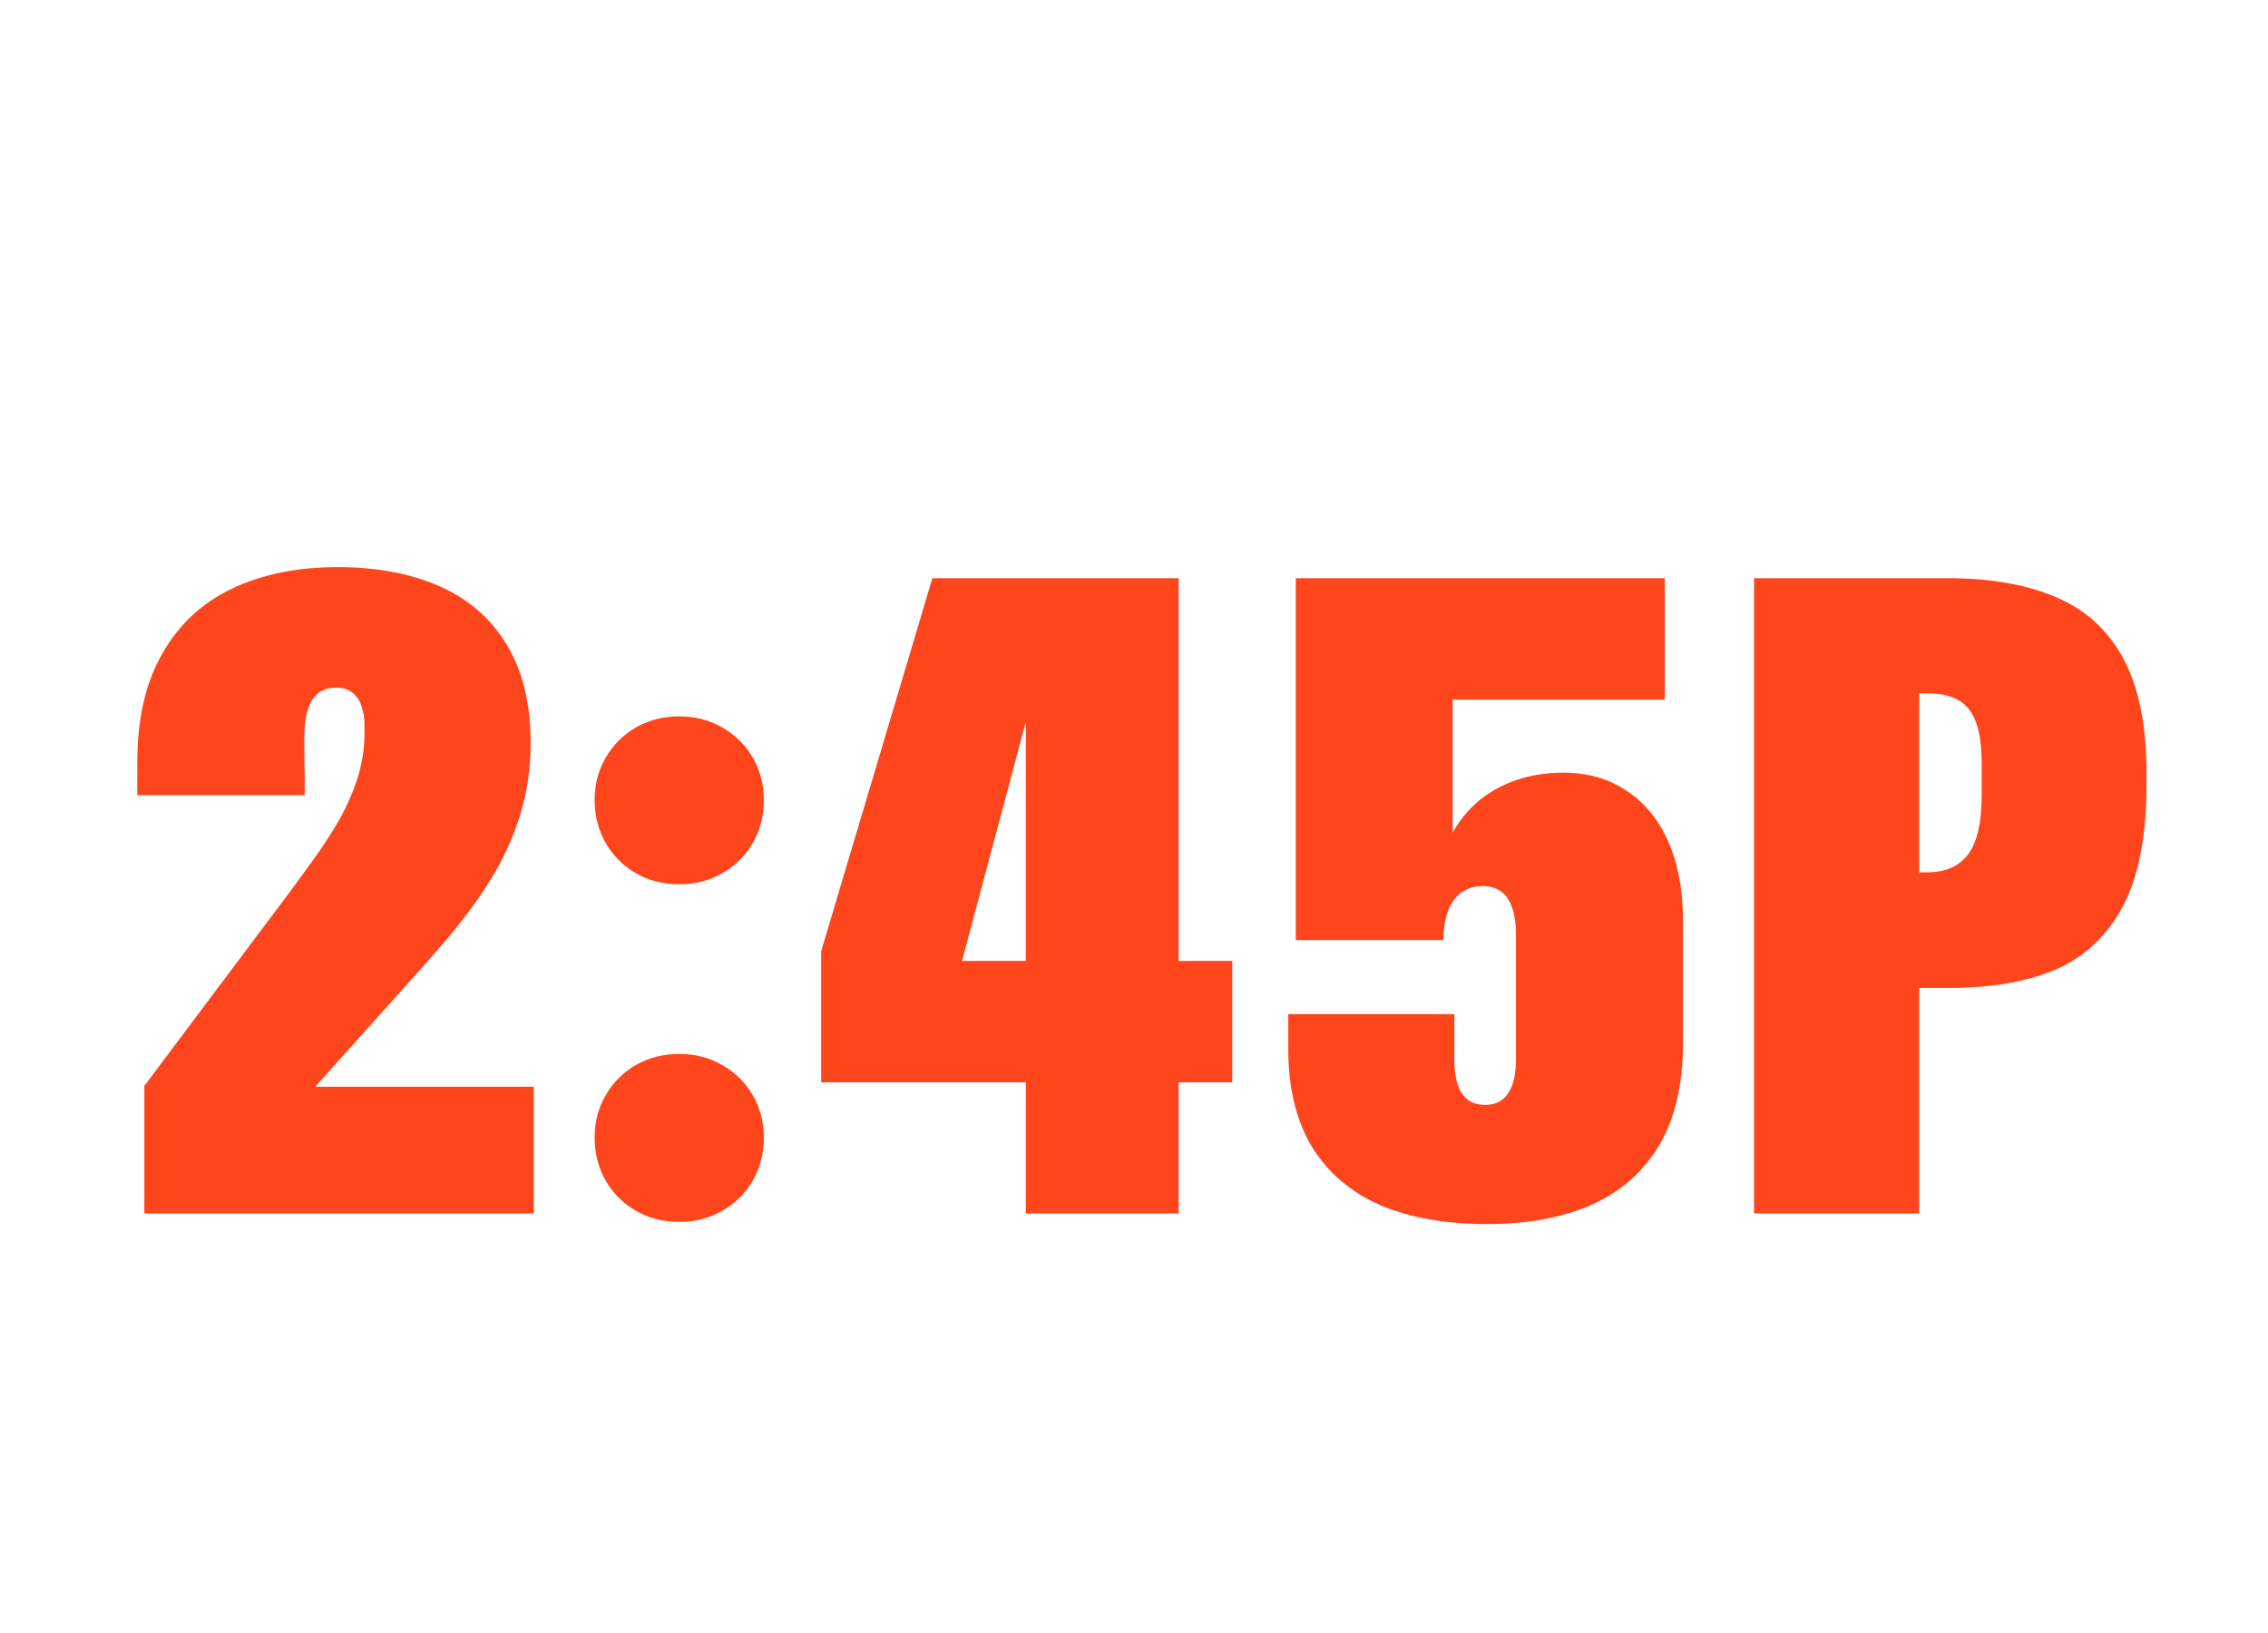
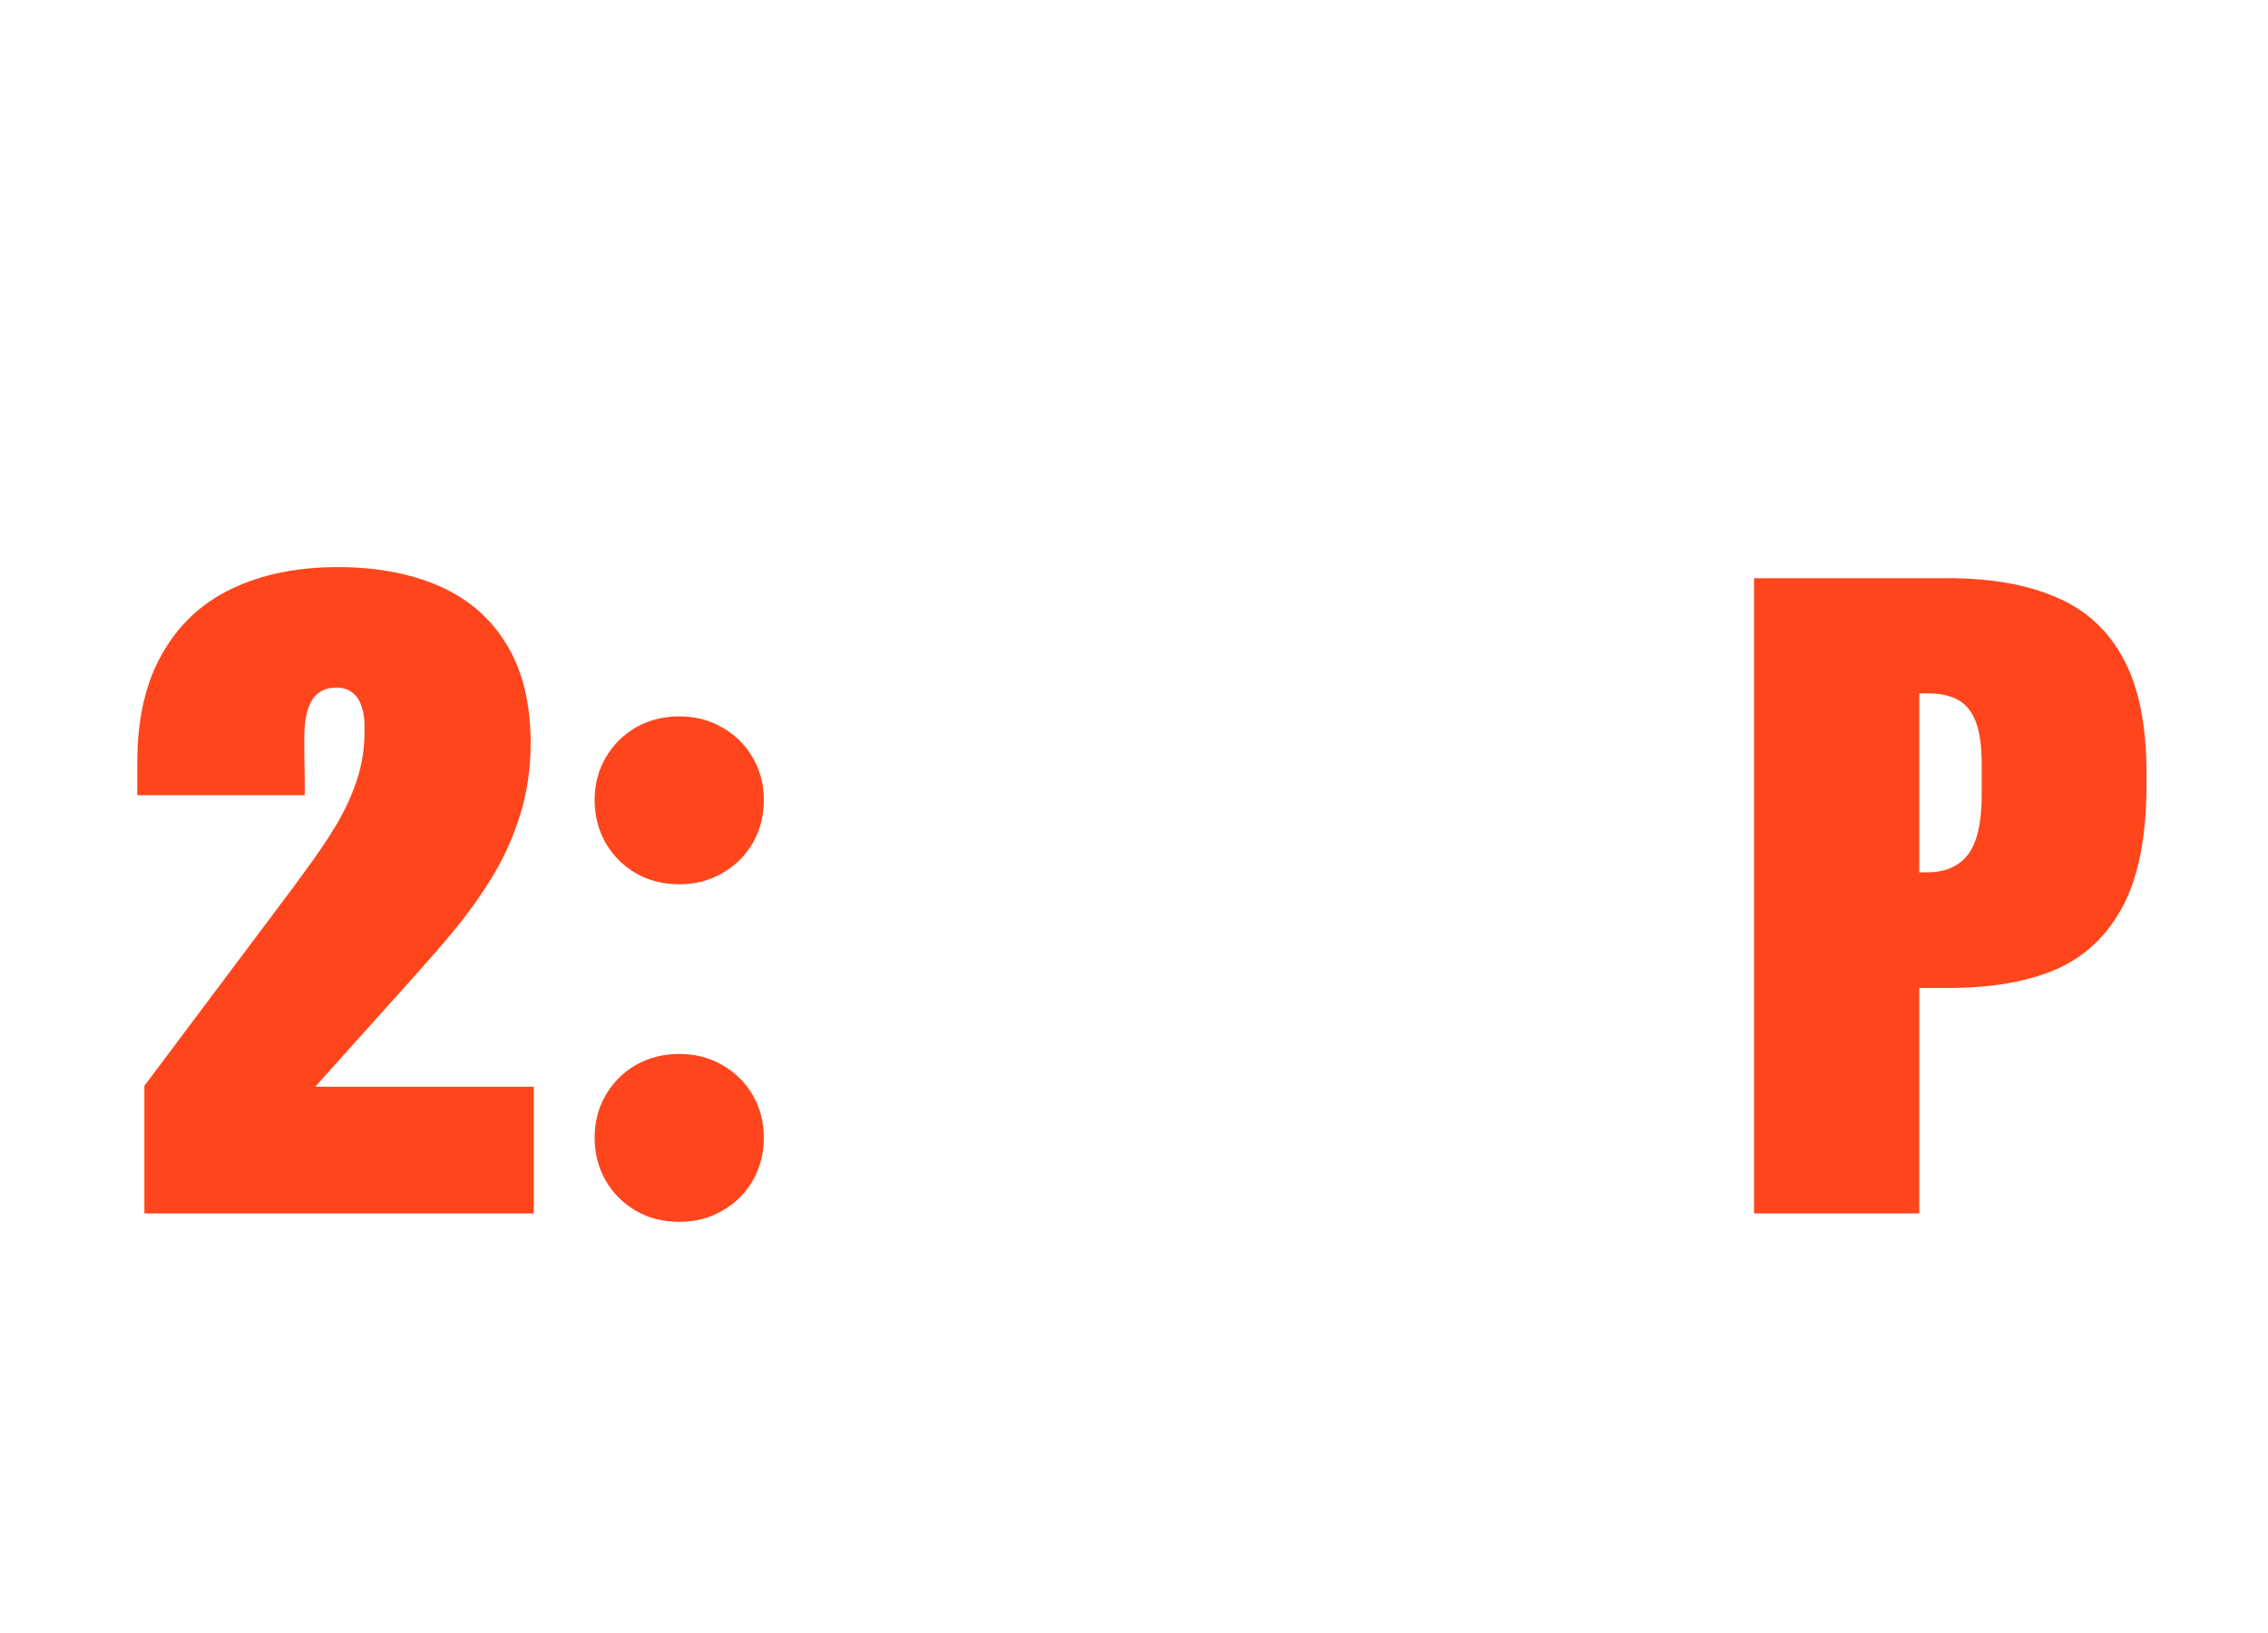
<svg xmlns="http://www.w3.org/2000/svg" width="200" height="144" viewBox="0 0 200 144" fill="none">
  <path d="M12.731 95.75L25.739 78.406C26.104 77.912 26.455 77.43 26.794 76.961C27.94 75.424 28.877 74.044 29.606 72.82C30.361 71.57 30.973 70.255 31.442 68.875C31.911 67.495 32.145 66.049 32.145 64.539V63.953C32.145 63.328 32.054 62.768 31.872 62.273C31.716 61.753 31.442 61.349 31.052 61.062C30.687 60.776 30.218 60.633 29.645 60.633C28.682 60.633 27.966 61.01 27.497 61.766C27.054 62.495 26.833 63.602 26.833 65.086C26.833 66.258 26.846 67.482 26.872 68.758C26.872 69.227 26.872 69.682 26.872 70.125H12.106V67.234C12.106 63.406 12.835 60.216 14.294 57.664C15.752 55.086 17.796 53.172 20.427 51.922C23.083 50.646 26.208 50.008 29.802 50.008C33.213 50.008 36.195 50.568 38.747 51.688C41.299 52.807 43.278 54.526 44.684 56.844C46.091 59.161 46.794 62.052 46.794 65.516C46.794 67.833 46.468 69.995 45.817 72C45.192 74.005 44.32 75.893 43.2 77.664C42.106 79.435 40.726 81.284 39.059 83.211C38.252 84.148 37.419 85.099 36.559 86.062L25.661 98.211L20.544 95.828H47.067V107H12.731V95.75Z" fill="#FF451C" />
  <path d="M59.897 107.742C58.465 107.742 57.189 107.417 56.069 106.766C54.949 106.115 54.064 105.229 53.413 104.109C52.761 102.964 52.436 101.701 52.436 100.32C52.436 98.94 52.761 97.69 53.413 96.57C54.064 95.451 54.949 94.565 56.069 93.914C57.215 93.263 58.491 92.938 59.897 92.938C61.303 92.938 62.566 93.263 63.686 93.914C64.832 94.565 65.73 95.451 66.381 96.57C67.032 97.69 67.358 98.94 67.358 100.32C67.358 101.701 67.032 102.964 66.381 104.109C65.73 105.229 64.832 106.115 63.686 106.766C62.566 107.417 61.303 107.742 59.897 107.742ZM59.897 77.977C58.465 77.977 57.189 77.651 56.069 77C54.949 76.349 54.064 75.463 53.413 74.344C52.761 73.198 52.436 71.935 52.436 70.555C52.436 69.174 52.761 67.924 53.413 66.805C54.064 65.685 54.949 64.799 56.069 64.148C57.215 63.497 58.491 63.172 59.897 63.172C61.303 63.172 62.566 63.497 63.686 64.148C64.832 64.799 65.73 65.685 66.381 66.805C67.032 67.924 67.358 69.174 67.358 70.555C67.358 71.935 67.032 73.198 66.381 74.344C65.73 75.463 64.832 76.349 63.686 77C62.566 77.651 61.303 77.977 59.897 77.977Z" fill="#FF451C" />
-   <path d="M90.461 60.359L91.203 60.867L84.25 86.922L82.18 84.734H108.664V95.438H72.414V83.875L82.219 50.984H103.938V107H90.461V60.359Z" fill="#FF451C" />
-   <path d="M131.142 107.938C127.47 107.938 124.319 107.378 121.689 106.258C119.085 105.112 117.08 103.393 115.673 101.102C114.293 98.784 113.603 95.919 113.603 92.508V89.422H128.252V93.523C128.252 94.773 128.473 95.737 128.916 96.414C129.358 97.091 130.048 97.43 130.986 97.43C131.559 97.43 132.041 97.287 132.431 97C132.848 96.688 133.16 96.232 133.369 95.633C133.577 95.034 133.681 94.318 133.681 93.484V82.43C133.681 81.44 133.564 80.633 133.33 80.008C133.121 79.383 132.796 78.914 132.353 78.602C131.91 78.289 131.377 78.133 130.752 78.133C129.684 78.133 128.838 78.537 128.213 79.344C127.614 80.151 127.301 81.336 127.275 82.898H114.267V50.984H146.806V61.688H128.095V76.375L127.353 75.281C127.744 73.901 128.421 72.677 129.384 71.609C130.348 70.516 131.546 69.669 132.978 69.07C134.436 68.445 136.064 68.133 137.861 68.133C139.996 68.133 141.858 68.667 143.447 69.734C145.035 70.776 146.259 72.273 147.119 74.227C147.978 76.18 148.408 78.471 148.408 81.102V92.039C148.408 95.607 147.718 98.576 146.338 100.945C144.957 103.289 142.978 105.047 140.4 106.219C137.822 107.365 134.736 107.938 131.142 107.938Z" fill="#FF451C" />
  <path d="M154.675 50.984H171.706C175.534 50.984 178.738 51.544 181.316 52.664C183.92 53.758 185.899 55.568 187.253 58.094C188.607 60.594 189.284 63.953 189.284 68.172V69.227C189.284 73.706 188.594 77.26 187.214 79.891C185.834 82.495 183.868 84.357 181.316 85.477C178.764 86.57 175.613 87.117 171.863 87.117H169.245V107H154.675V50.984ZM169.948 76.922C171.537 76.922 172.735 76.401 173.542 75.359C174.349 74.292 174.753 72.534 174.753 70.086V67.391C174.753 65.802 174.584 64.565 174.245 63.68C173.907 62.768 173.386 62.117 172.683 61.727C172.006 61.336 171.107 61.141 169.988 61.141H169.245V76.922H169.948Z" fill="#FF451C" />
</svg>